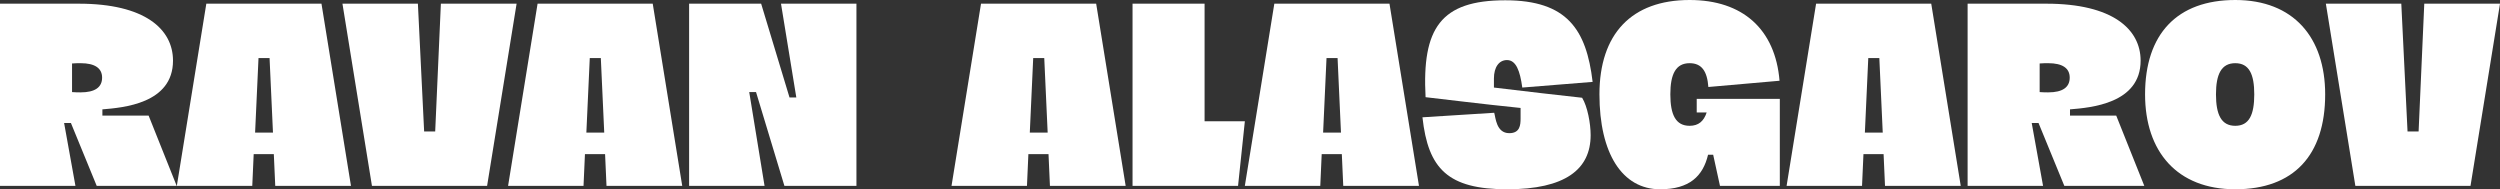
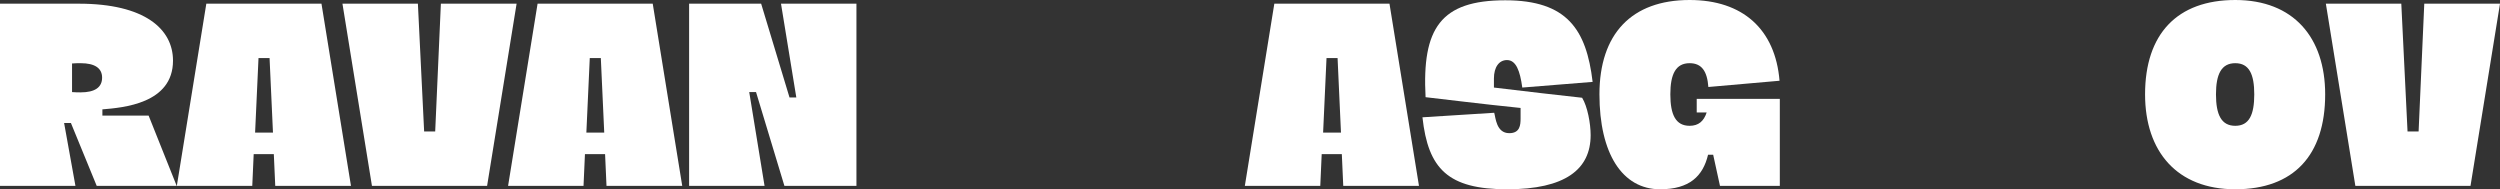
<svg xmlns="http://www.w3.org/2000/svg" fill="none" height="100%" overflow="visible" preserveAspectRatio="none" style="display: block;" viewBox="0 0 317 24" width="100%">
  <rect x="0" y="0" width="317" height="24" fill="#333333" stroke="none" />
  <g id="RAVAN ALASGAROV">
    <path d="M0 23.569V0.467H9.998C18.377 0.467 21.937 3.701 21.937 7.689C21.937 13.15 15.572 13.653 12.983 13.868V14.659H18.845L22.405 23.569H12.263L8.991 15.593H8.128L9.566 23.569H0ZM9.135 8.048V11.677C9.53 11.713 9.962 11.713 10.213 11.713C12.048 11.713 12.947 11.066 12.947 9.844C12.947 8.659 12.048 8.012 10.213 8.012C9.962 8.012 9.53 8.012 9.135 8.048Z" fill="white" style="fill:white;fill-opacity:1;" />
    <path d="M44.503 23.569H34.901L34.721 19.545H32.167L31.988 23.569H22.422L26.162 0.467H40.763L44.503 23.569ZM32.347 16.814H34.613L34.181 7.365H32.779L32.347 16.814Z" fill="white" style="fill:white;fill-opacity:1;" />
    <path d="M65.505 0.467L61.764 23.569H47.163L43.423 0.467H52.989L53.781 16.671H55.183L55.903 0.467H65.505Z" fill="white" style="fill:white;fill-opacity:1;" />
    <path d="M86.507 23.569H76.904L76.725 19.545H74.171L73.991 23.569H64.425L68.165 0.467H82.766L86.507 23.569ZM74.351 16.814H76.617L76.185 7.365H74.783L74.351 16.814Z" fill="white" style="fill:white;fill-opacity:1;" />
    <path d="M87.379 23.569V0.467H96.513L100.11 12.359H100.973L99.031 0.467H108.597V23.569H99.463L95.866 11.677H95.003L96.945 23.569H87.379Z" fill="white" style="fill:white;fill-opacity:1;" />
-     <path d="M142.734 23.569H133.132L132.952 19.545H130.399L130.219 23.569H120.653L124.393 0.467H138.994L142.734 23.569ZM130.578 16.814H132.844L132.412 7.365H131.01L130.578 16.814Z" fill="white" style="fill:white;fill-opacity:1;" />
-     <path d="M143.606 23.569V0.467H152.741V15.377H157.848L156.985 23.569H143.606Z" fill="white" style="fill:white;fill-opacity:1;" />
    <path d="M179.926 23.569H170.324L170.144 19.545H167.591L167.411 23.569H157.845L161.585 0.467H176.186L179.926 23.569ZM167.771 16.814H170.036L169.605 7.365H168.202L167.771 16.814Z" fill="white" style="fill:white;fill-opacity:1;" />
    <path d="M180.763 12.323C180.295 3.593 182.669 0.036 190.868 0.036C198.708 0.036 201.154 3.737 201.945 10.383L193.026 11.102C192.738 8.982 192.235 7.617 191.084 7.617C190.077 7.617 189.43 8.515 189.43 9.952V11.102C192.954 11.533 198.277 12.144 200.614 12.395C201.297 13.509 201.693 15.665 201.693 17.138C201.693 21.485 198.456 24 191.12 24C183.604 24 181.086 21.413 180.367 14.874L189.466 14.299C189.645 14.874 189.717 16.886 191.372 16.886C192.738 16.886 192.81 15.844 192.81 15.018V13.689C187.524 13.15 183.352 12.611 180.763 12.323Z" fill="white" style="fill:white;fill-opacity:1;" />
    <path d="M202.809 11.964C202.809 4.311 206.873 0 214.245 0C220.97 0 225.106 3.701 225.645 10.239L216.619 11.03C216.475 9.054 215.791 8.012 214.245 8.012C212.483 8.012 211.799 9.413 211.799 11.964C211.799 14.551 212.483 15.952 214.245 15.952C215.36 15.952 216.043 15.377 216.403 14.264H215.144V12.539H225.681V23.569H218.093L217.23 19.617H216.583C215.935 22.347 214.209 24 210.505 24C205.686 24 202.809 19.437 202.809 11.964Z" fill="white" style="fill:white;fill-opacity:1;" />
-     <path d="M248.621 23.569H239.019L238.839 19.545H236.286L236.106 23.569H226.54L230.28 0.467H244.881L248.621 23.569ZM236.466 16.814H238.731L238.3 7.365H236.897L236.466 16.814Z" fill="white" style="fill:white;fill-opacity:1;" />
-     <path d="M249.493 23.569V0.467H259.491C267.871 0.467 271.431 3.701 271.431 7.689C271.431 13.15 265.065 13.653 262.476 13.868V14.659H268.338L271.898 23.569H261.757L258.484 15.593H257.621L259.06 23.569H249.493ZM258.628 8.048V11.677C259.024 11.713 259.455 11.713 259.707 11.713C261.541 11.713 262.44 11.066 262.44 9.844C262.44 8.659 261.541 8.012 259.707 8.012C259.455 8.012 259.024 8.012 258.628 8.048Z" fill="white" style="fill:white;fill-opacity:1;" />
    <path d="M271.995 11.964C271.995 4.311 276.059 0 283.432 0C290.84 0 294.832 4.778 294.832 11.964C294.832 19.689 290.84 24 283.432 24C276.059 24 271.995 19.222 271.995 11.964ZM280.986 11.964C280.986 14.551 281.669 15.952 283.432 15.952C285.194 15.952 285.841 14.551 285.841 11.964C285.841 9.413 285.194 8.012 283.432 8.012C281.669 8.012 280.986 9.413 280.986 11.964Z" fill="white" style="fill:white;fill-opacity:1;" />
    <path d="M317 0.467L313.26 23.569H298.659L294.919 0.467H304.485L305.276 16.671H306.679L307.398 0.467H317Z" fill="white" style="fill:white;fill-opacity:1;" />
  </g>
</svg>